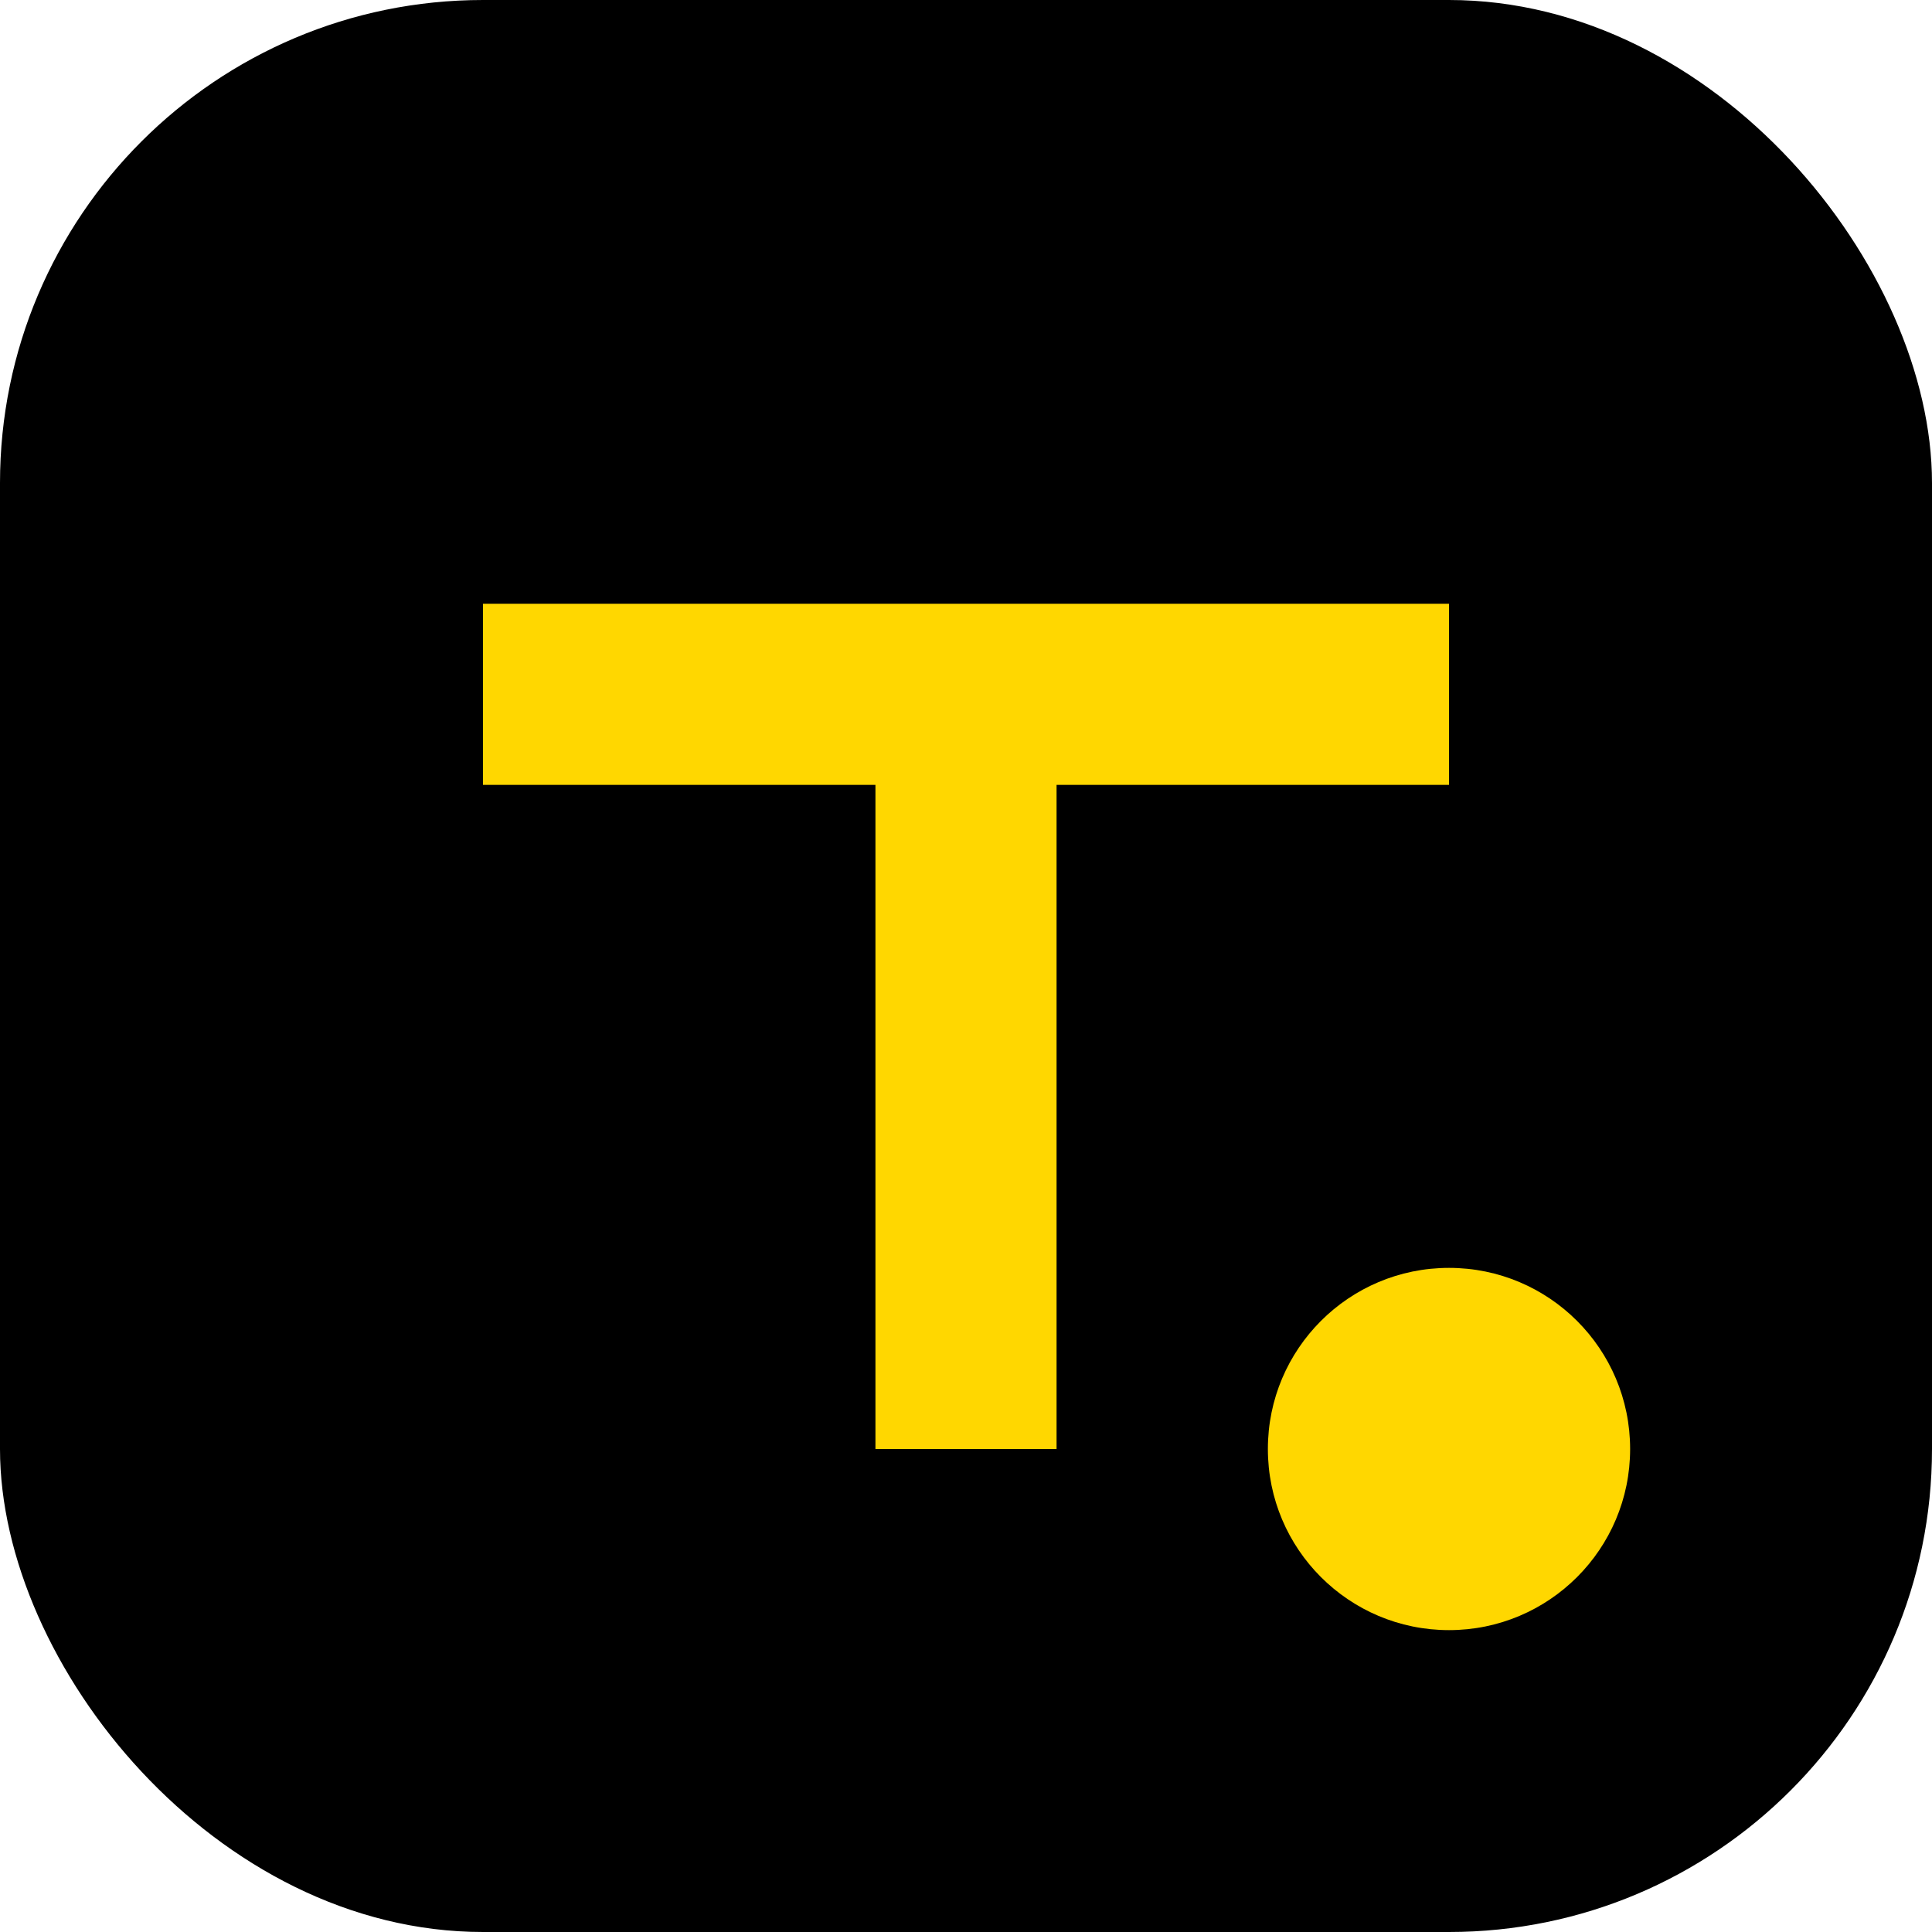
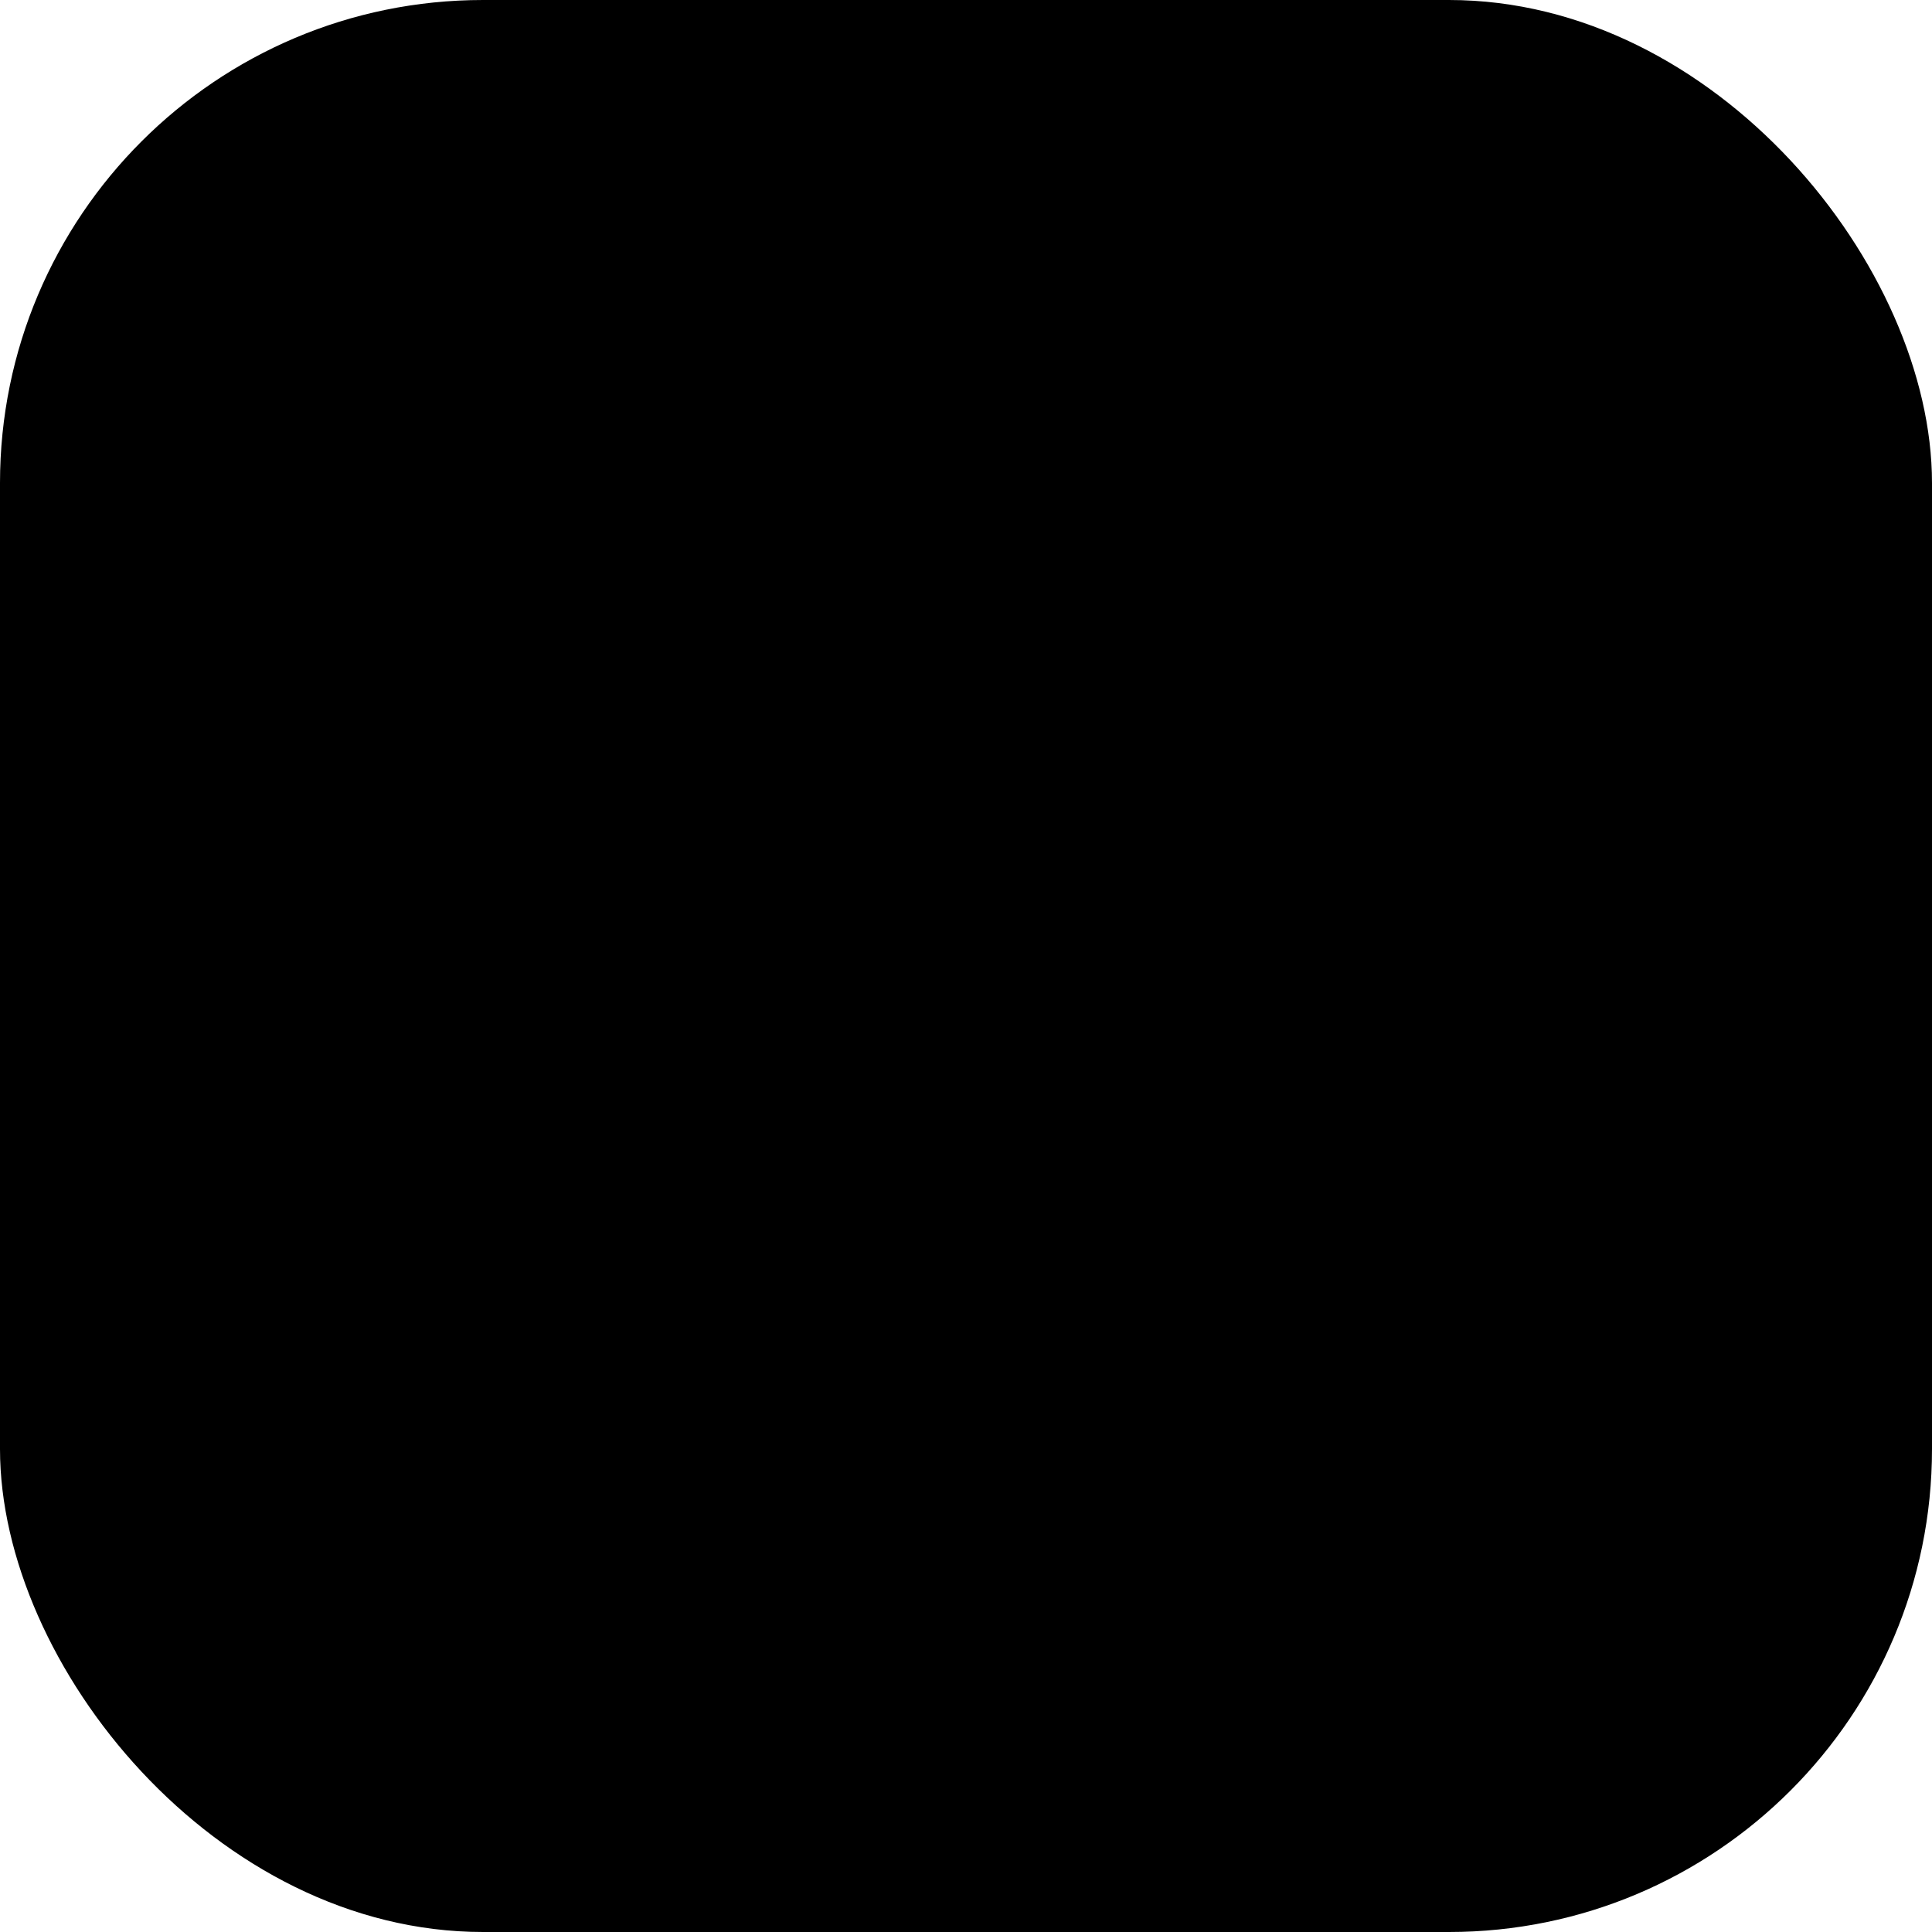
<svg xmlns="http://www.w3.org/2000/svg" width="32" height="32" viewBox="0 0 32 32" fill="none">
  <rect width="32" height="32" rx="8" fill="#000000" />
-   <path d="M8 10H24V13H17.5V24H14.5V13H8V10Z" fill="#FFD700" />
-   <circle cx="24" cy="24" r="3" fill="#FFD700" />
</svg>